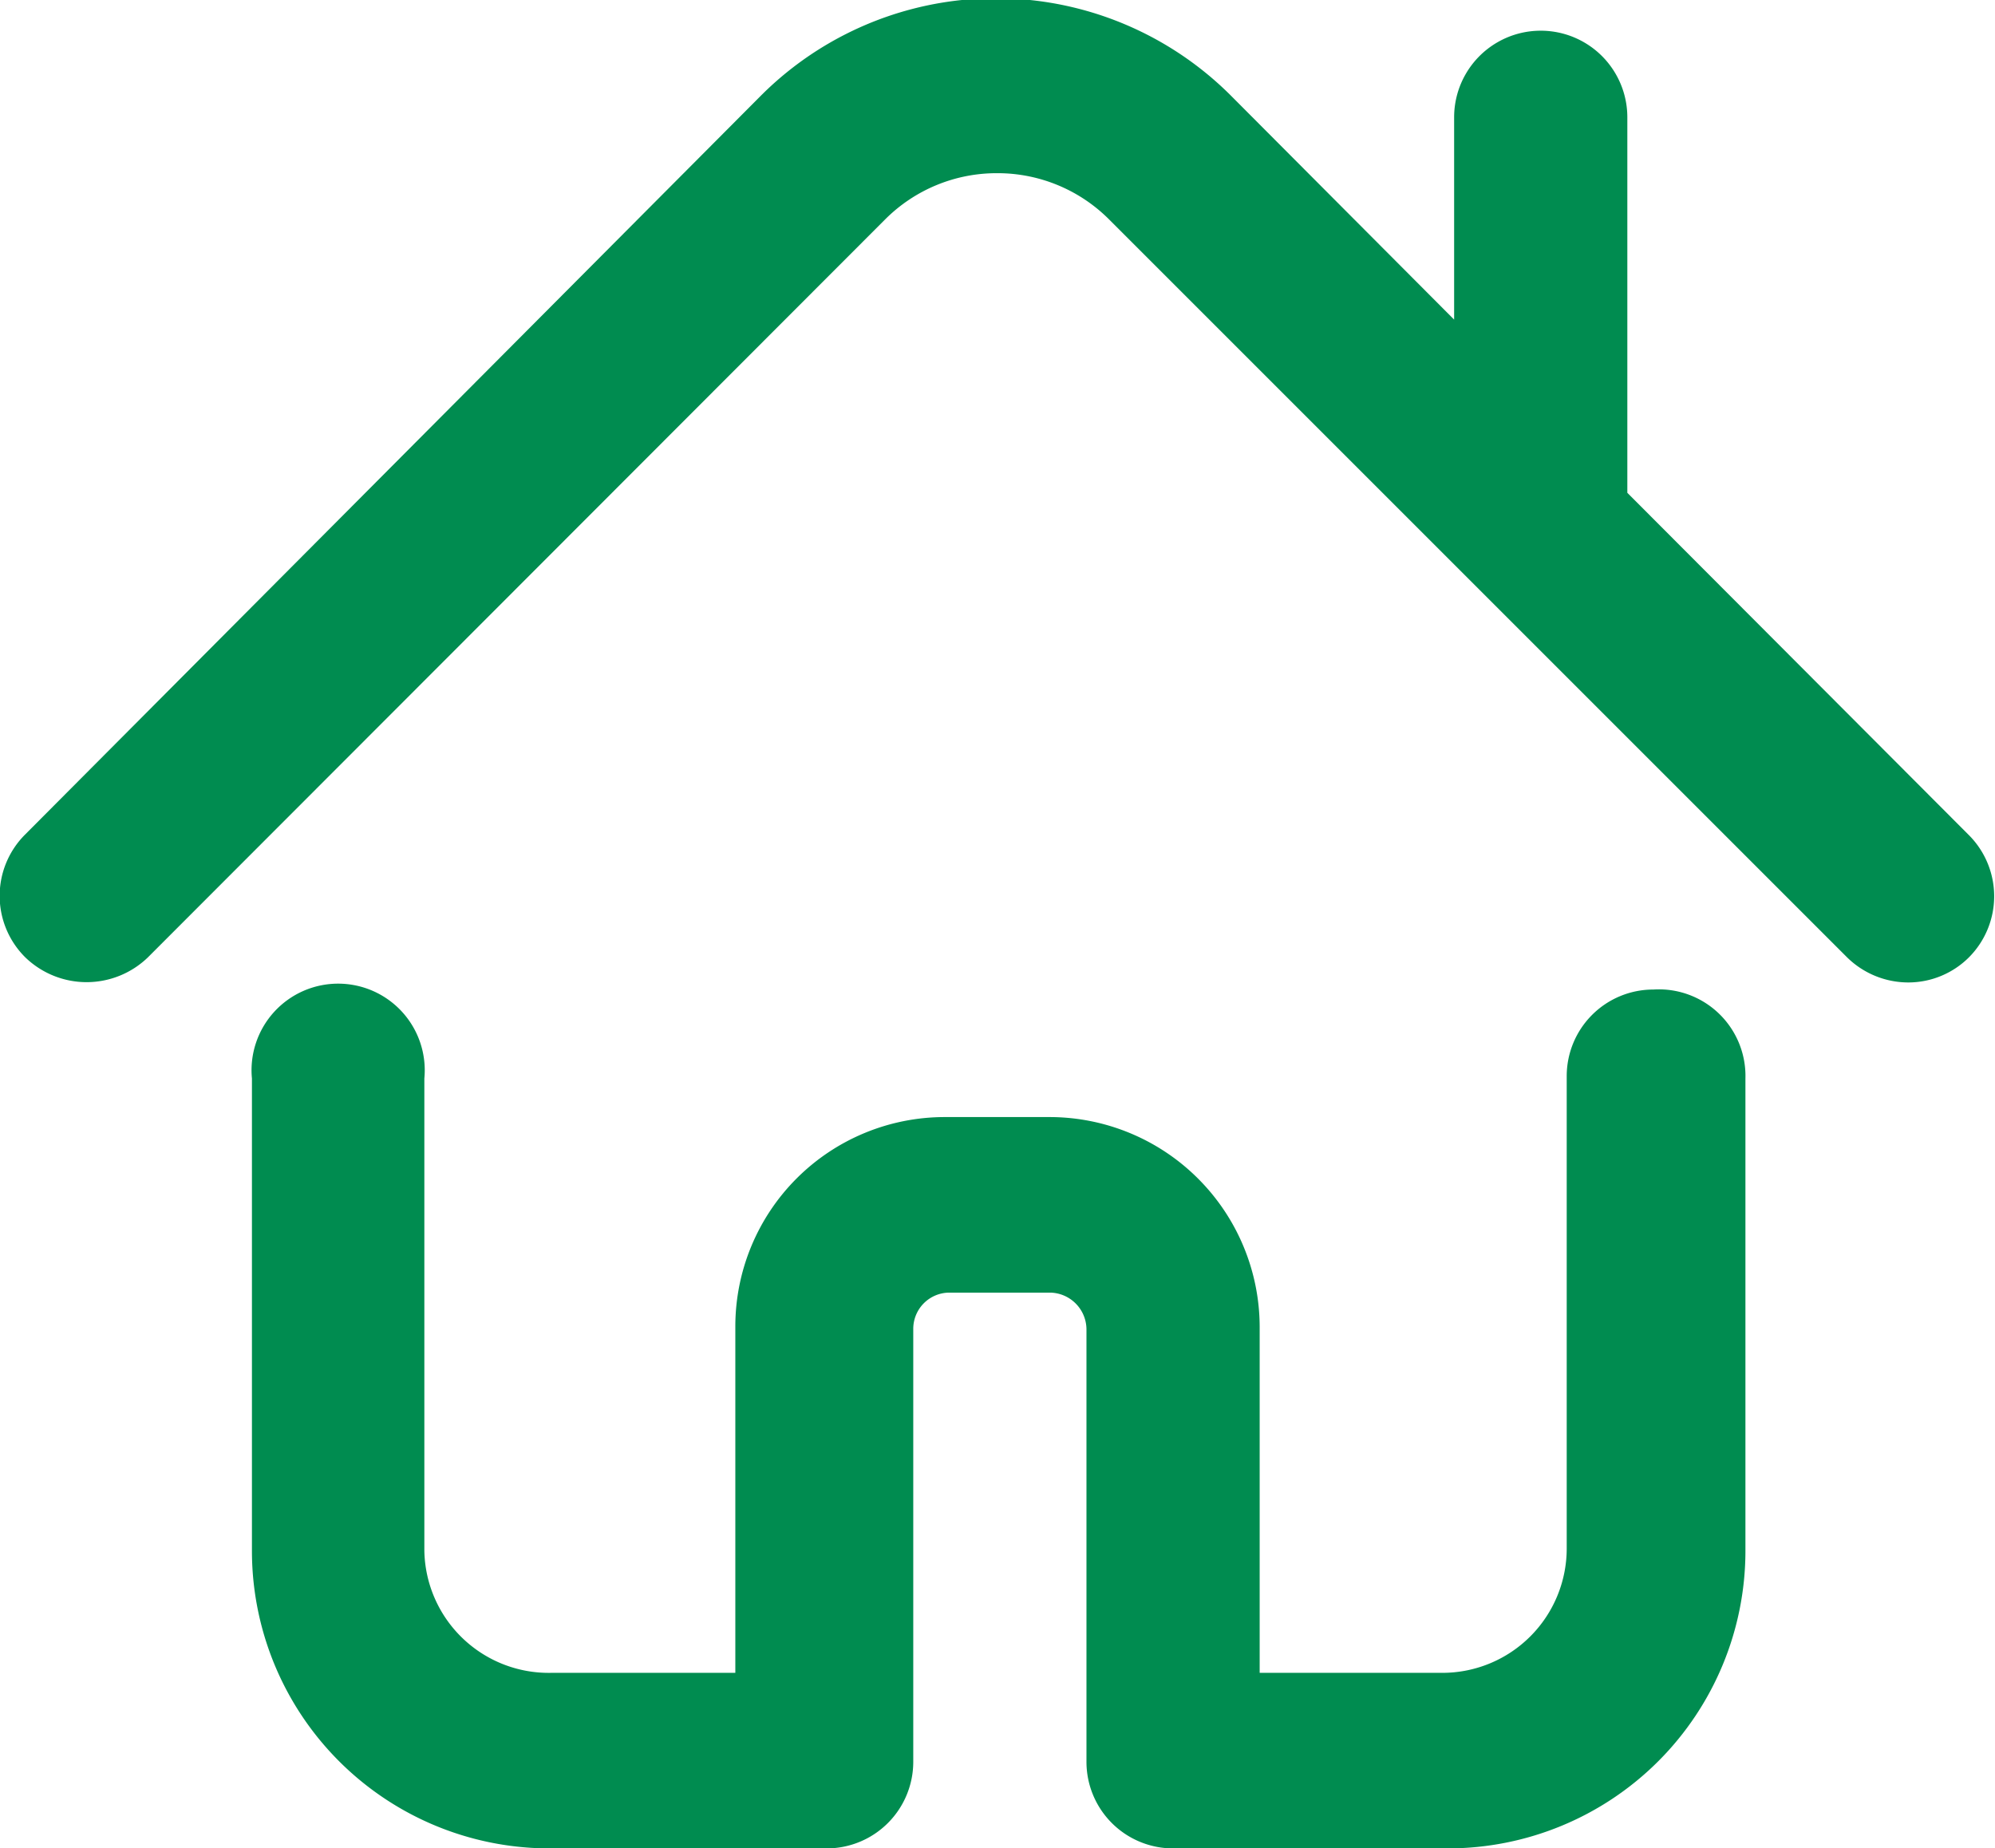
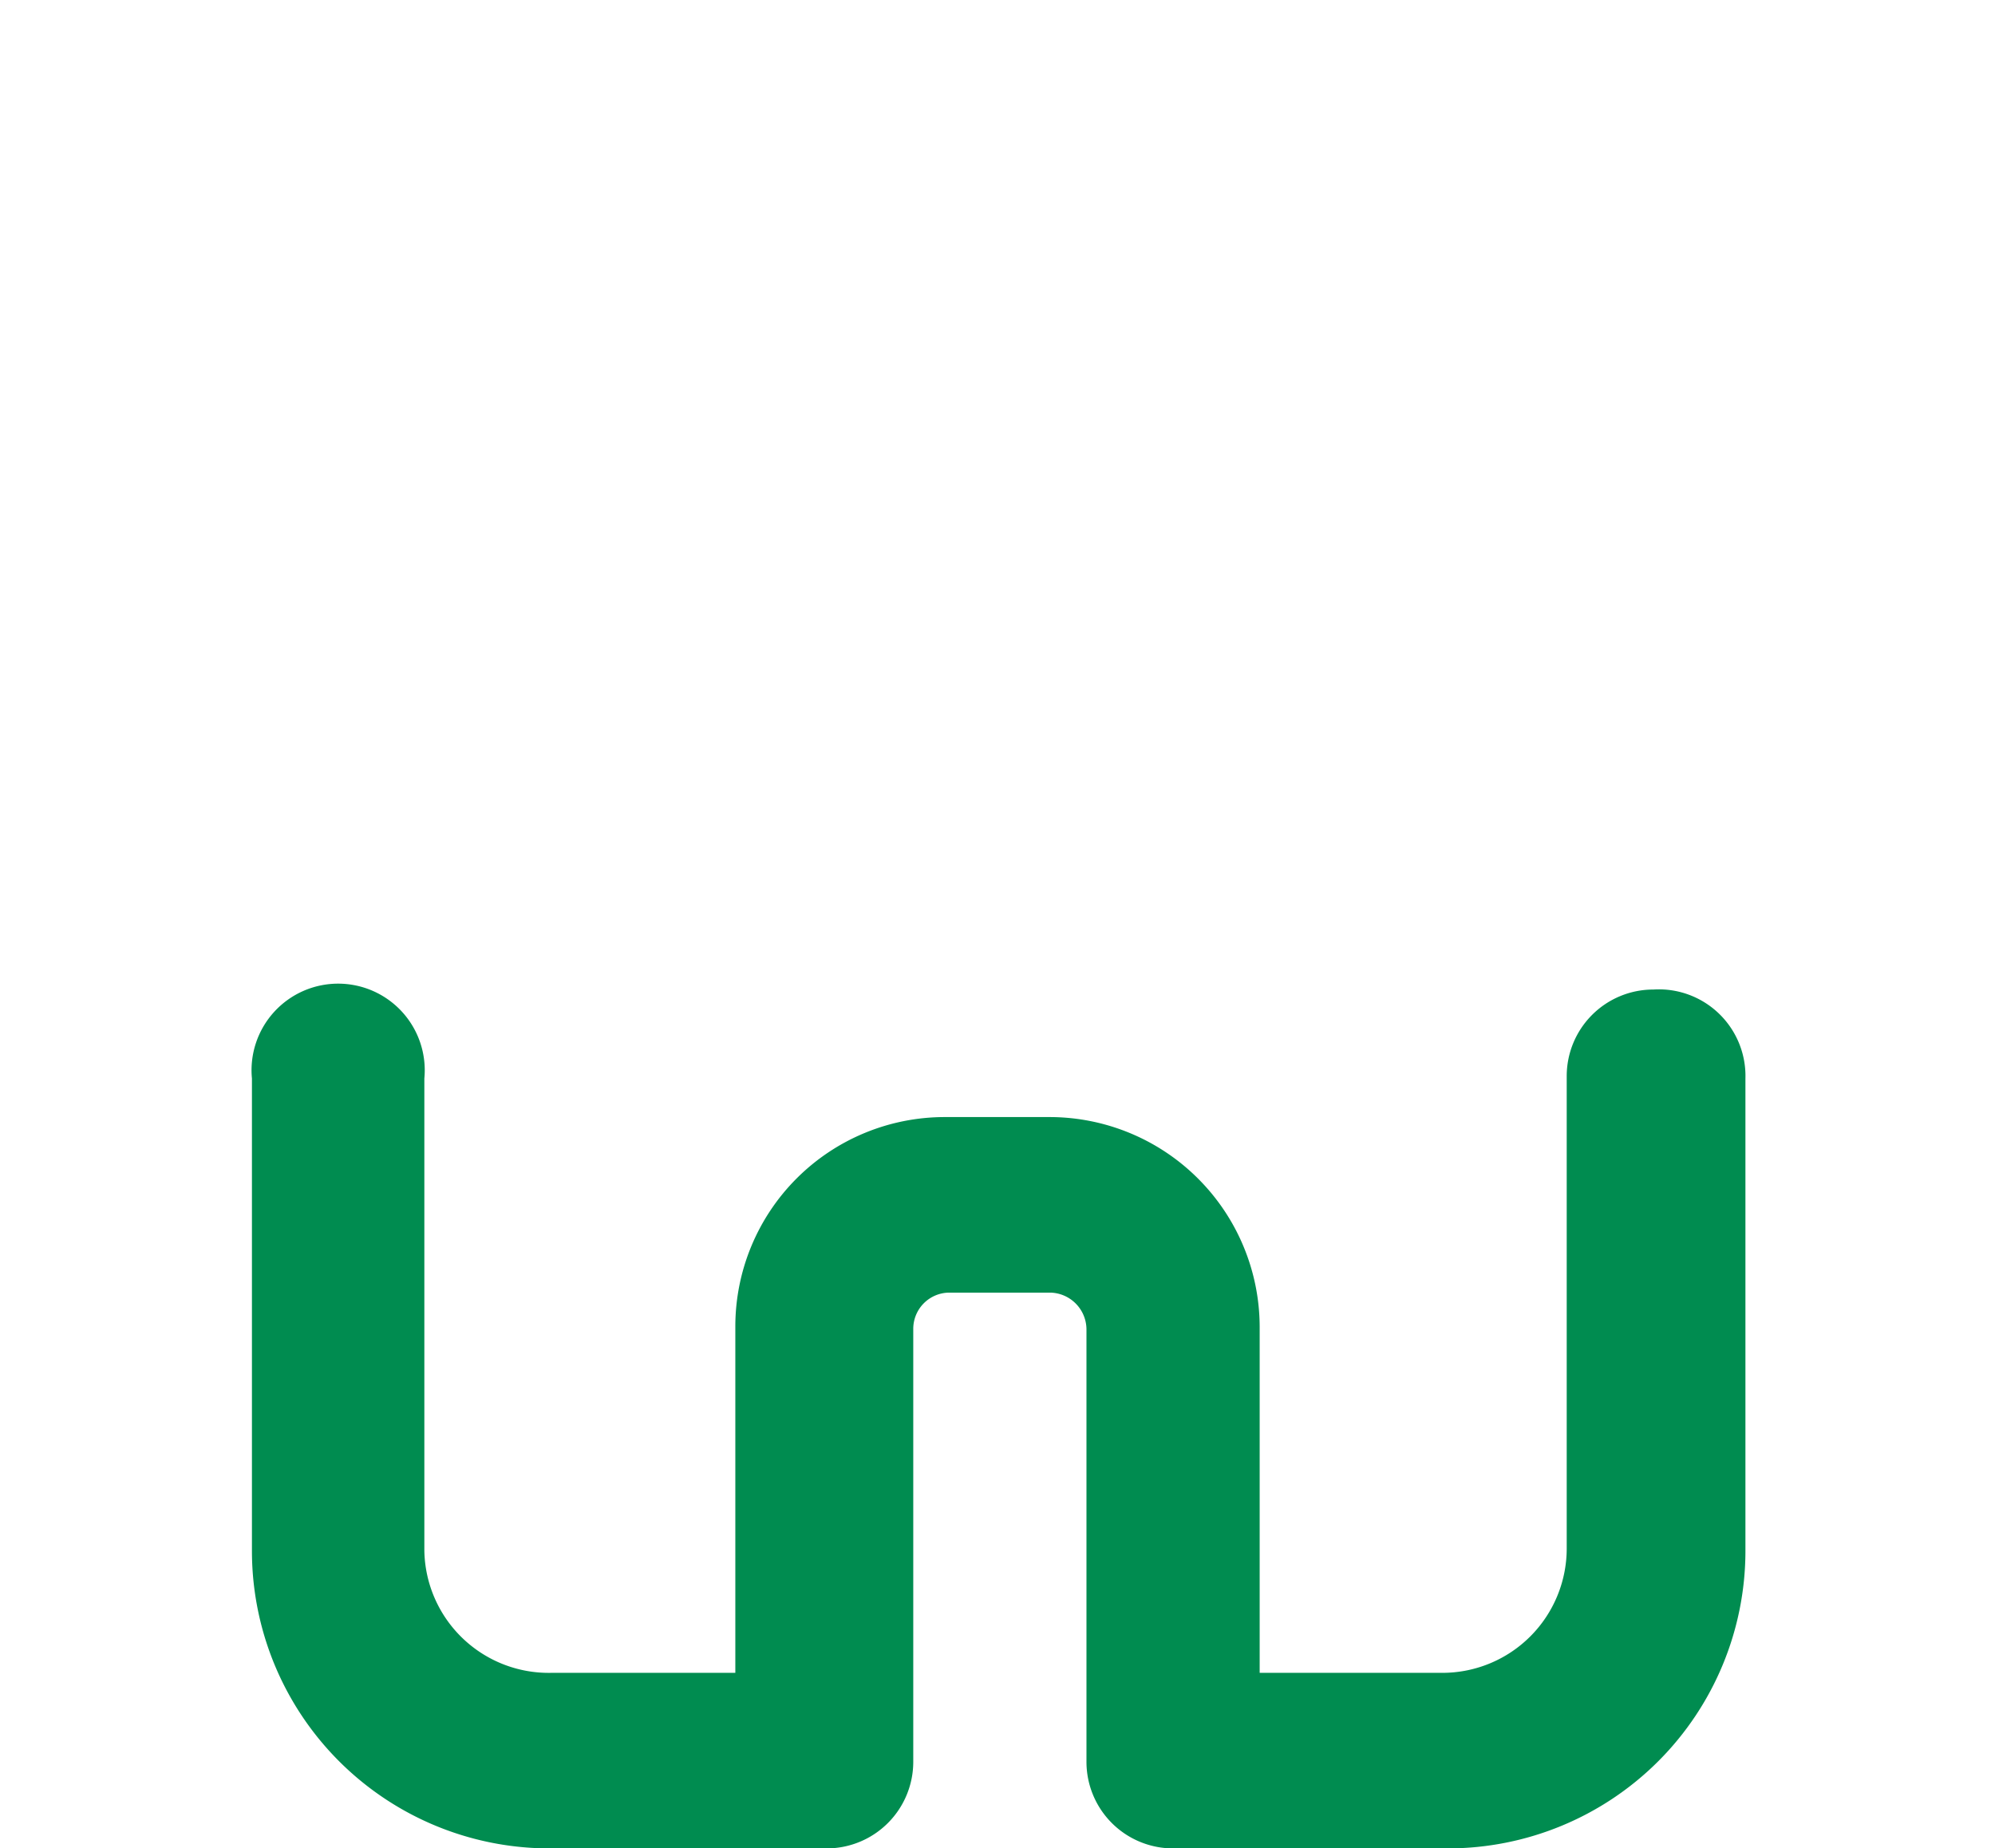
<svg xmlns="http://www.w3.org/2000/svg" viewBox="0 0 25.34 23.48">
  <defs>
    <style>.cls-1{fill:#008c50;}</style>
  </defs>
  <g id="Camada_2" data-name="Camada 2">
    <g id="Camada_2-2" data-name="Camada 2">
-       <path class="cls-1" d="M25,10.6,20.67,6.26V1.49a1.1,1.1,0,0,0-2.2,0V4.06L15.65,1.23a4.22,4.22,0,0,0-6,0L.32,10.6a1.1,1.1,0,0,0,0,1.56,1.12,1.12,0,0,0,1.56,0l9.36-9.37a2,2,0,0,1,1.43-.59,2,2,0,0,1,1.42.59l9.37,9.37a1.11,1.11,0,0,0,.78.32,1.09,1.09,0,0,0,.77-.32A1.1,1.1,0,0,0,25,10.6Z" />
      <path class="cls-1" d="M21,12.57a1.1,1.1,0,0,0-1.1,1.1v6a1.58,1.58,0,0,1-1.58,1.58H16v-4.4a2.67,2.67,0,0,0-2.66-2.66H12a2.66,2.66,0,0,0-2.66,2.66v4.4H7A1.58,1.58,0,0,1,5.39,19.7v-6a1.1,1.1,0,1,0-2.19,0v6A3.78,3.78,0,0,0,7,23.48h3.5a1.1,1.1,0,0,0,1.1-1.1v-5.5a.46.46,0,0,1,.46-.46h1.28a.47.47,0,0,1,.46.46v5.5a1.1,1.1,0,0,0,1.1,1.1h3.49a3.78,3.78,0,0,0,3.78-3.78v-6A1.1,1.1,0,0,0,21,12.57Z" />
    </g>
  </g>
</svg>